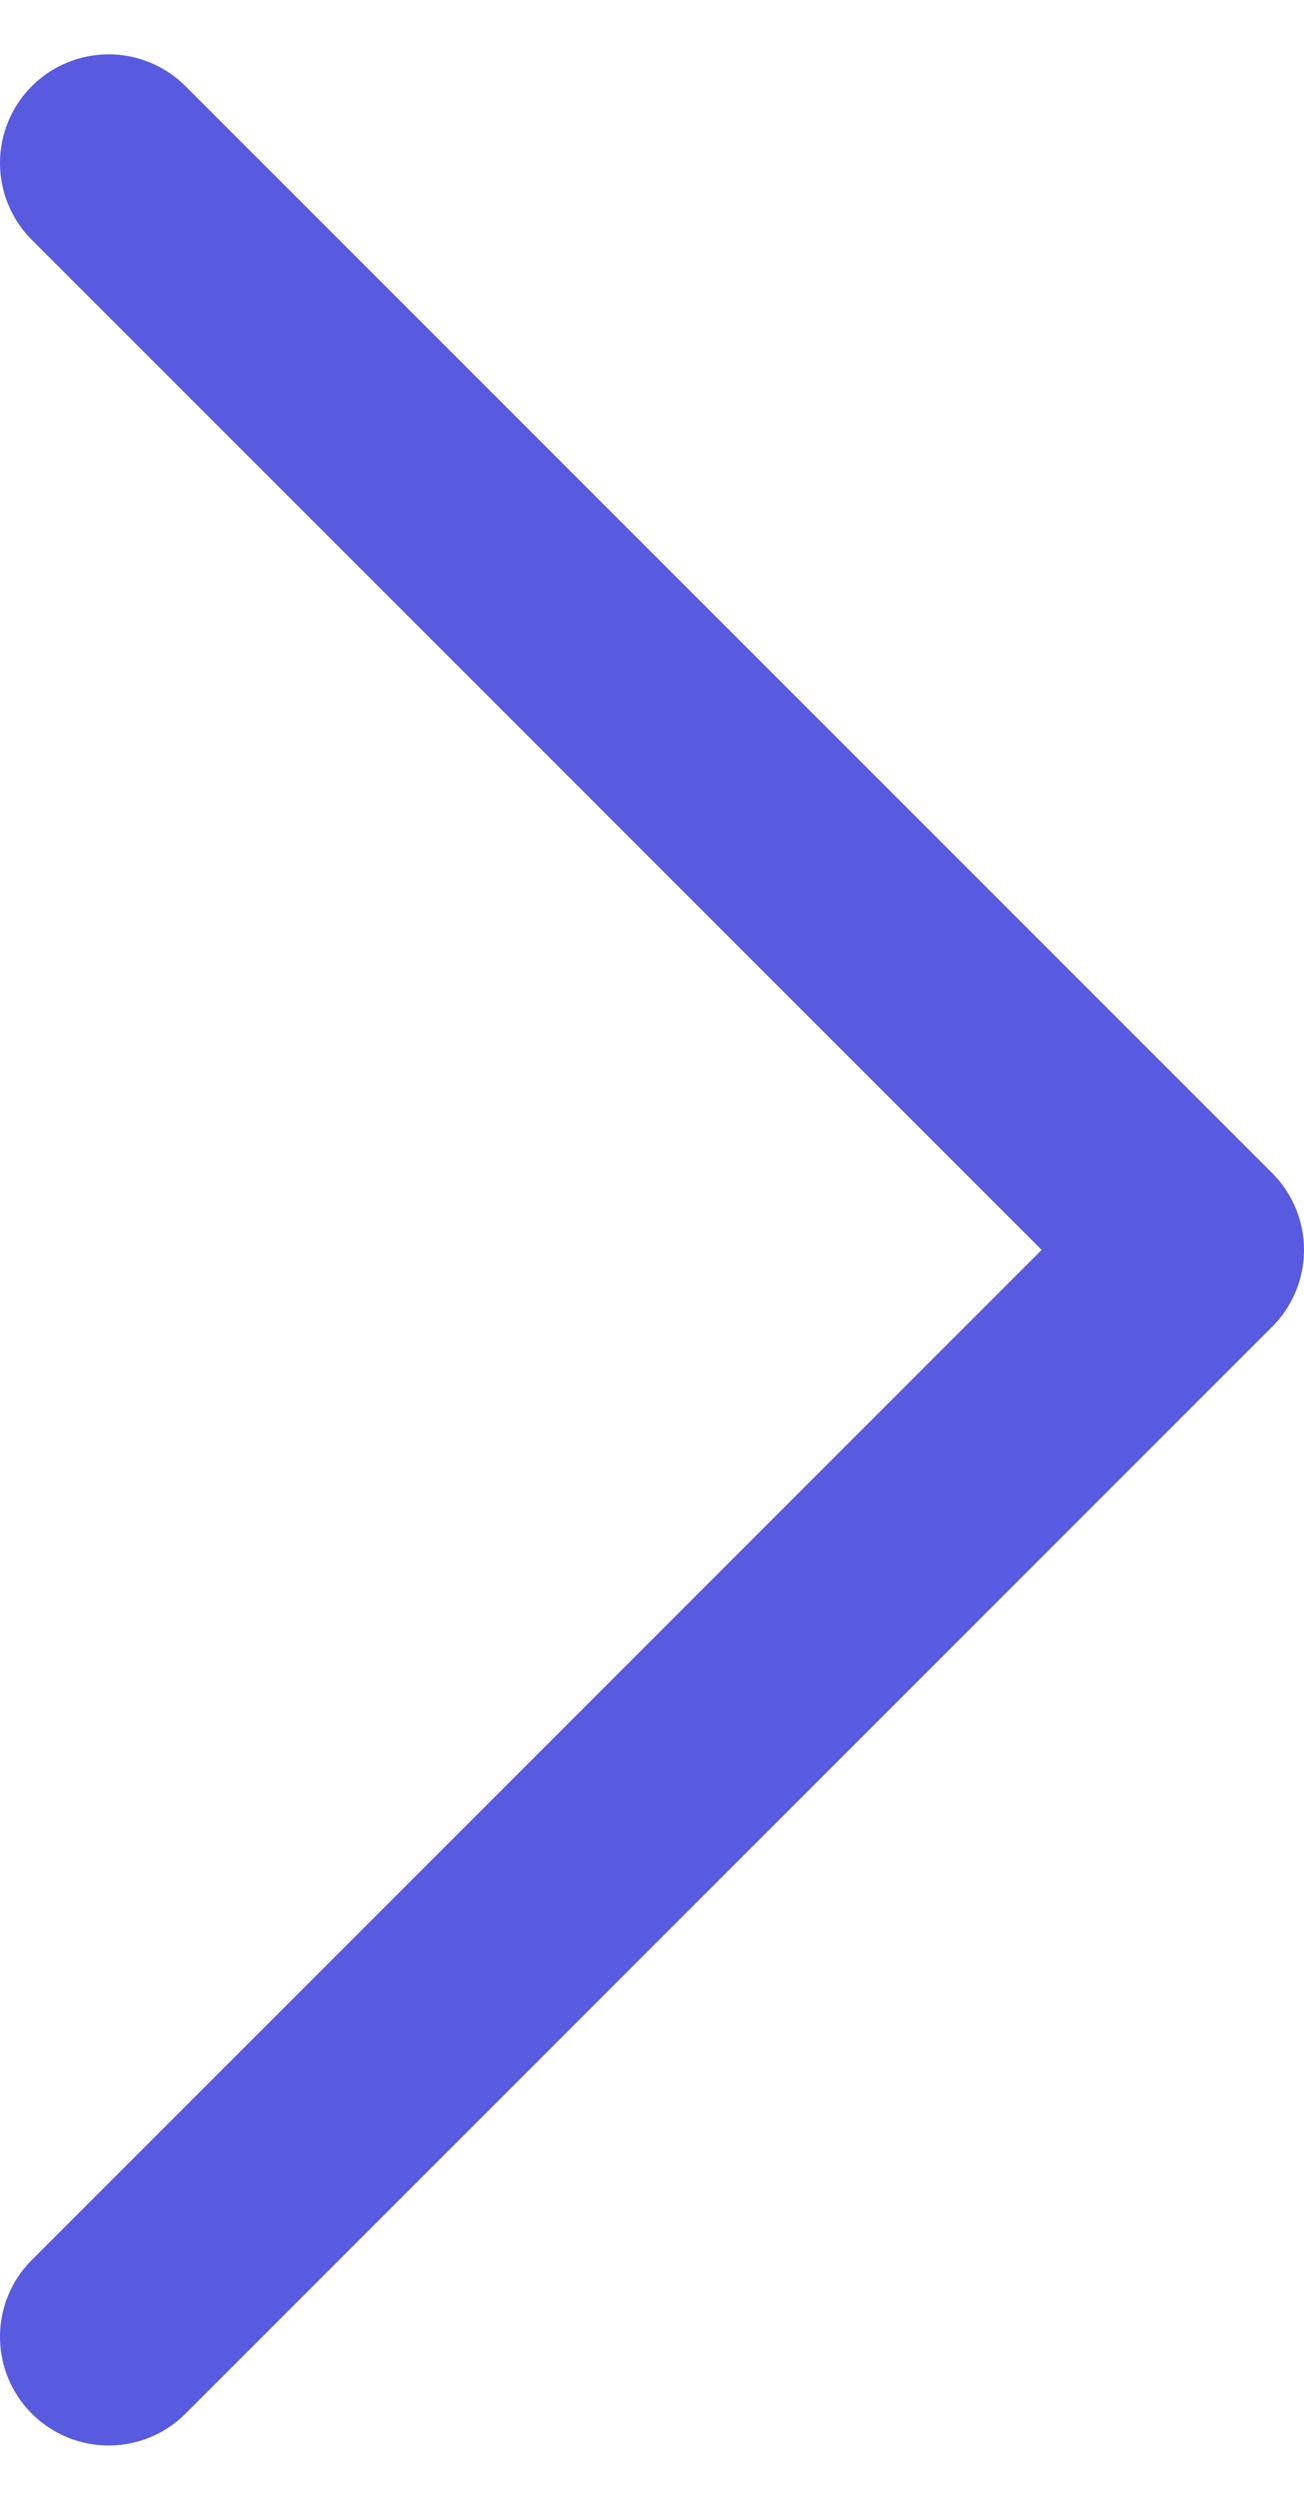
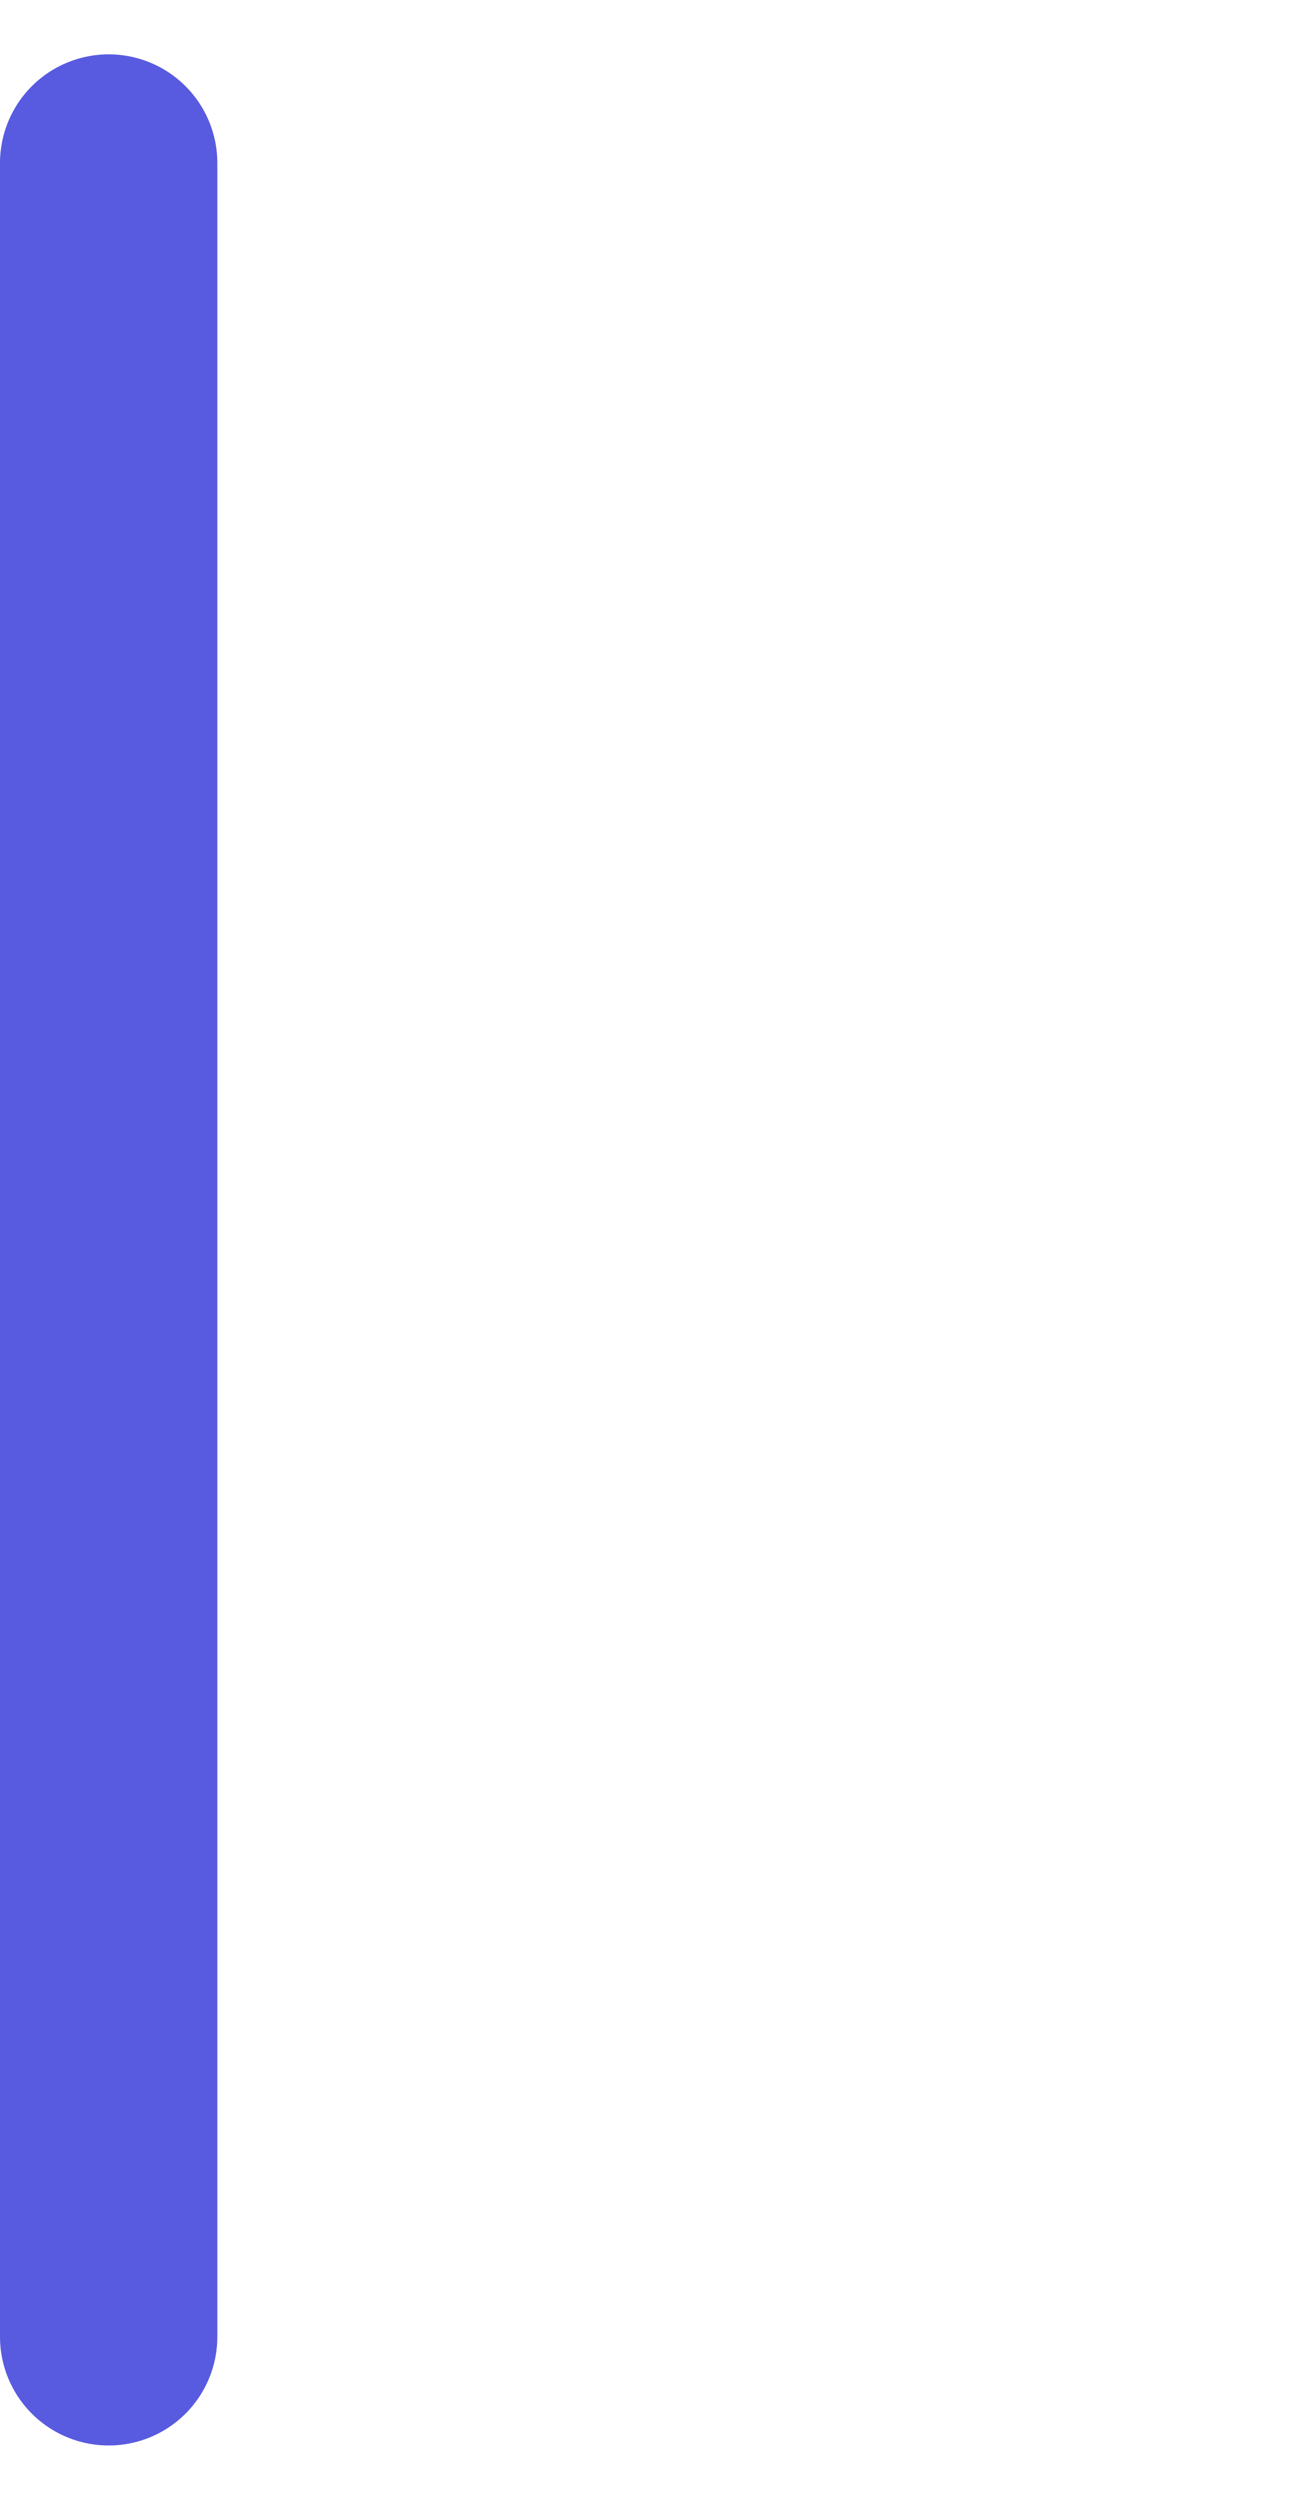
<svg xmlns="http://www.w3.org/2000/svg" width="12" height="23" viewBox="0 0 12 23" fill="none">
-   <path d="M1 1.5L11 11.5L1 21.5" stroke="#585AE0" stroke-width="2" stroke-linecap="round" stroke-linejoin="round" />
+   <path d="M1 1.5L1 21.5" stroke="#585AE0" stroke-width="2" stroke-linecap="round" stroke-linejoin="round" />
</svg>